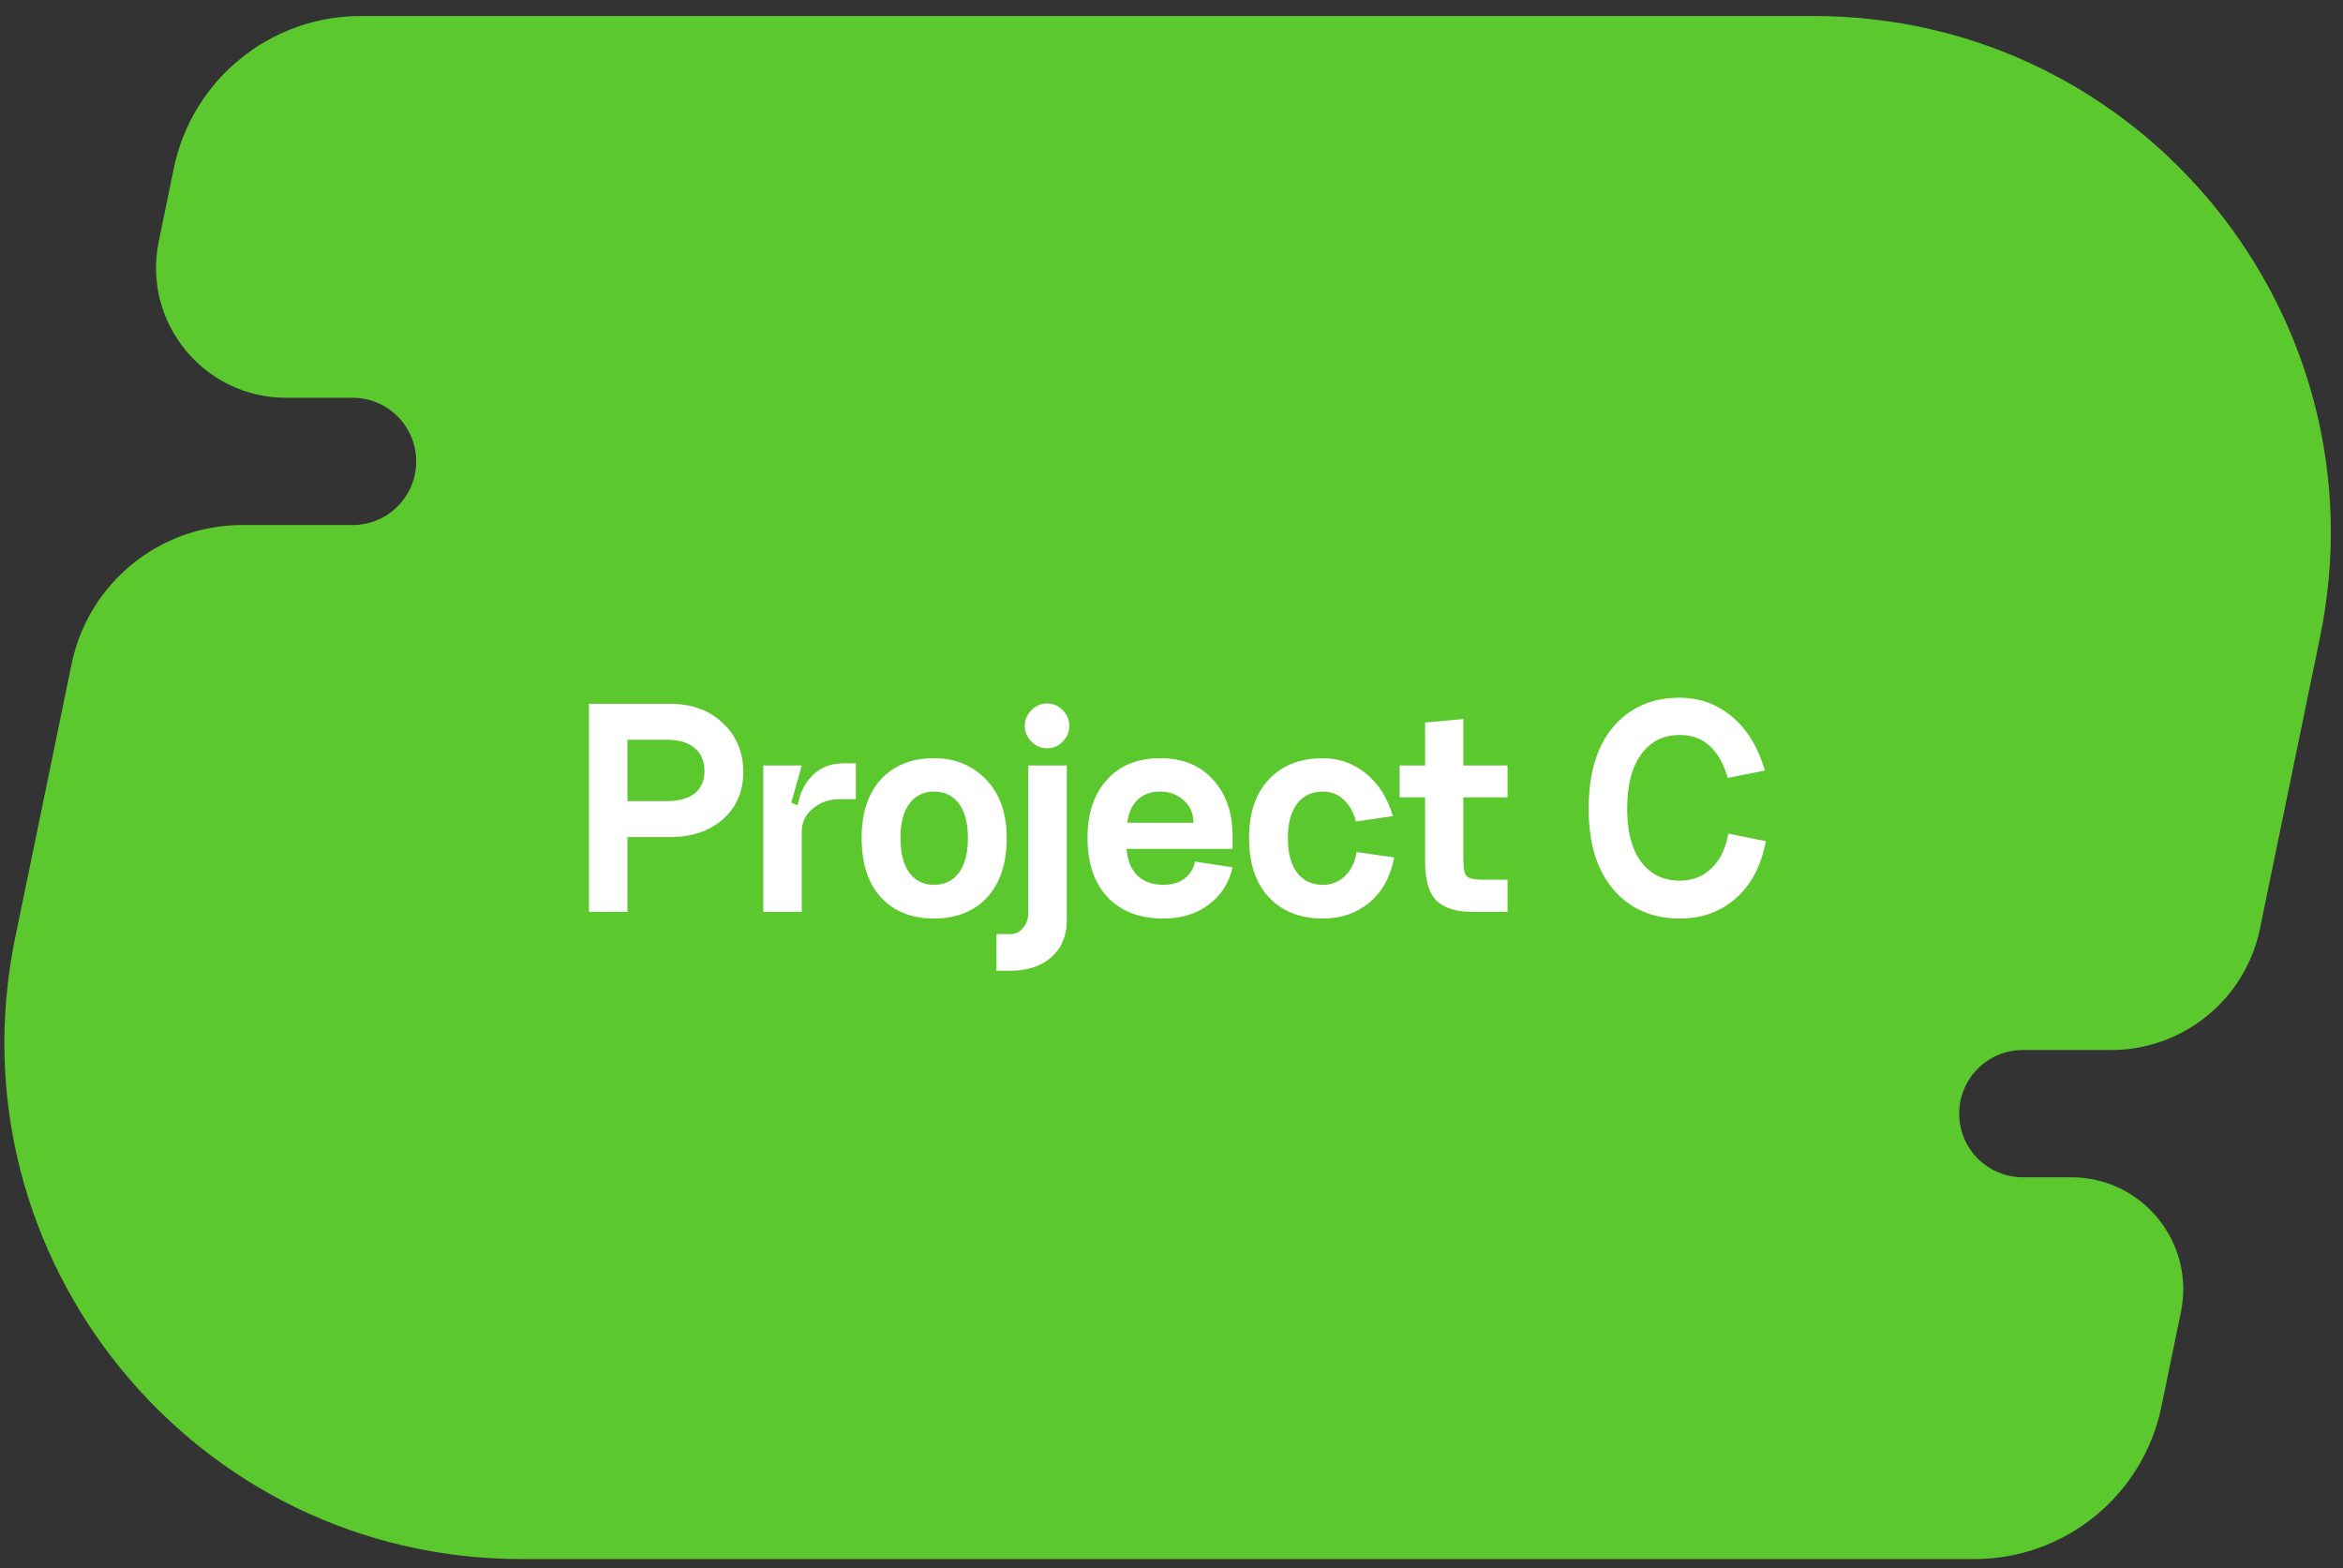
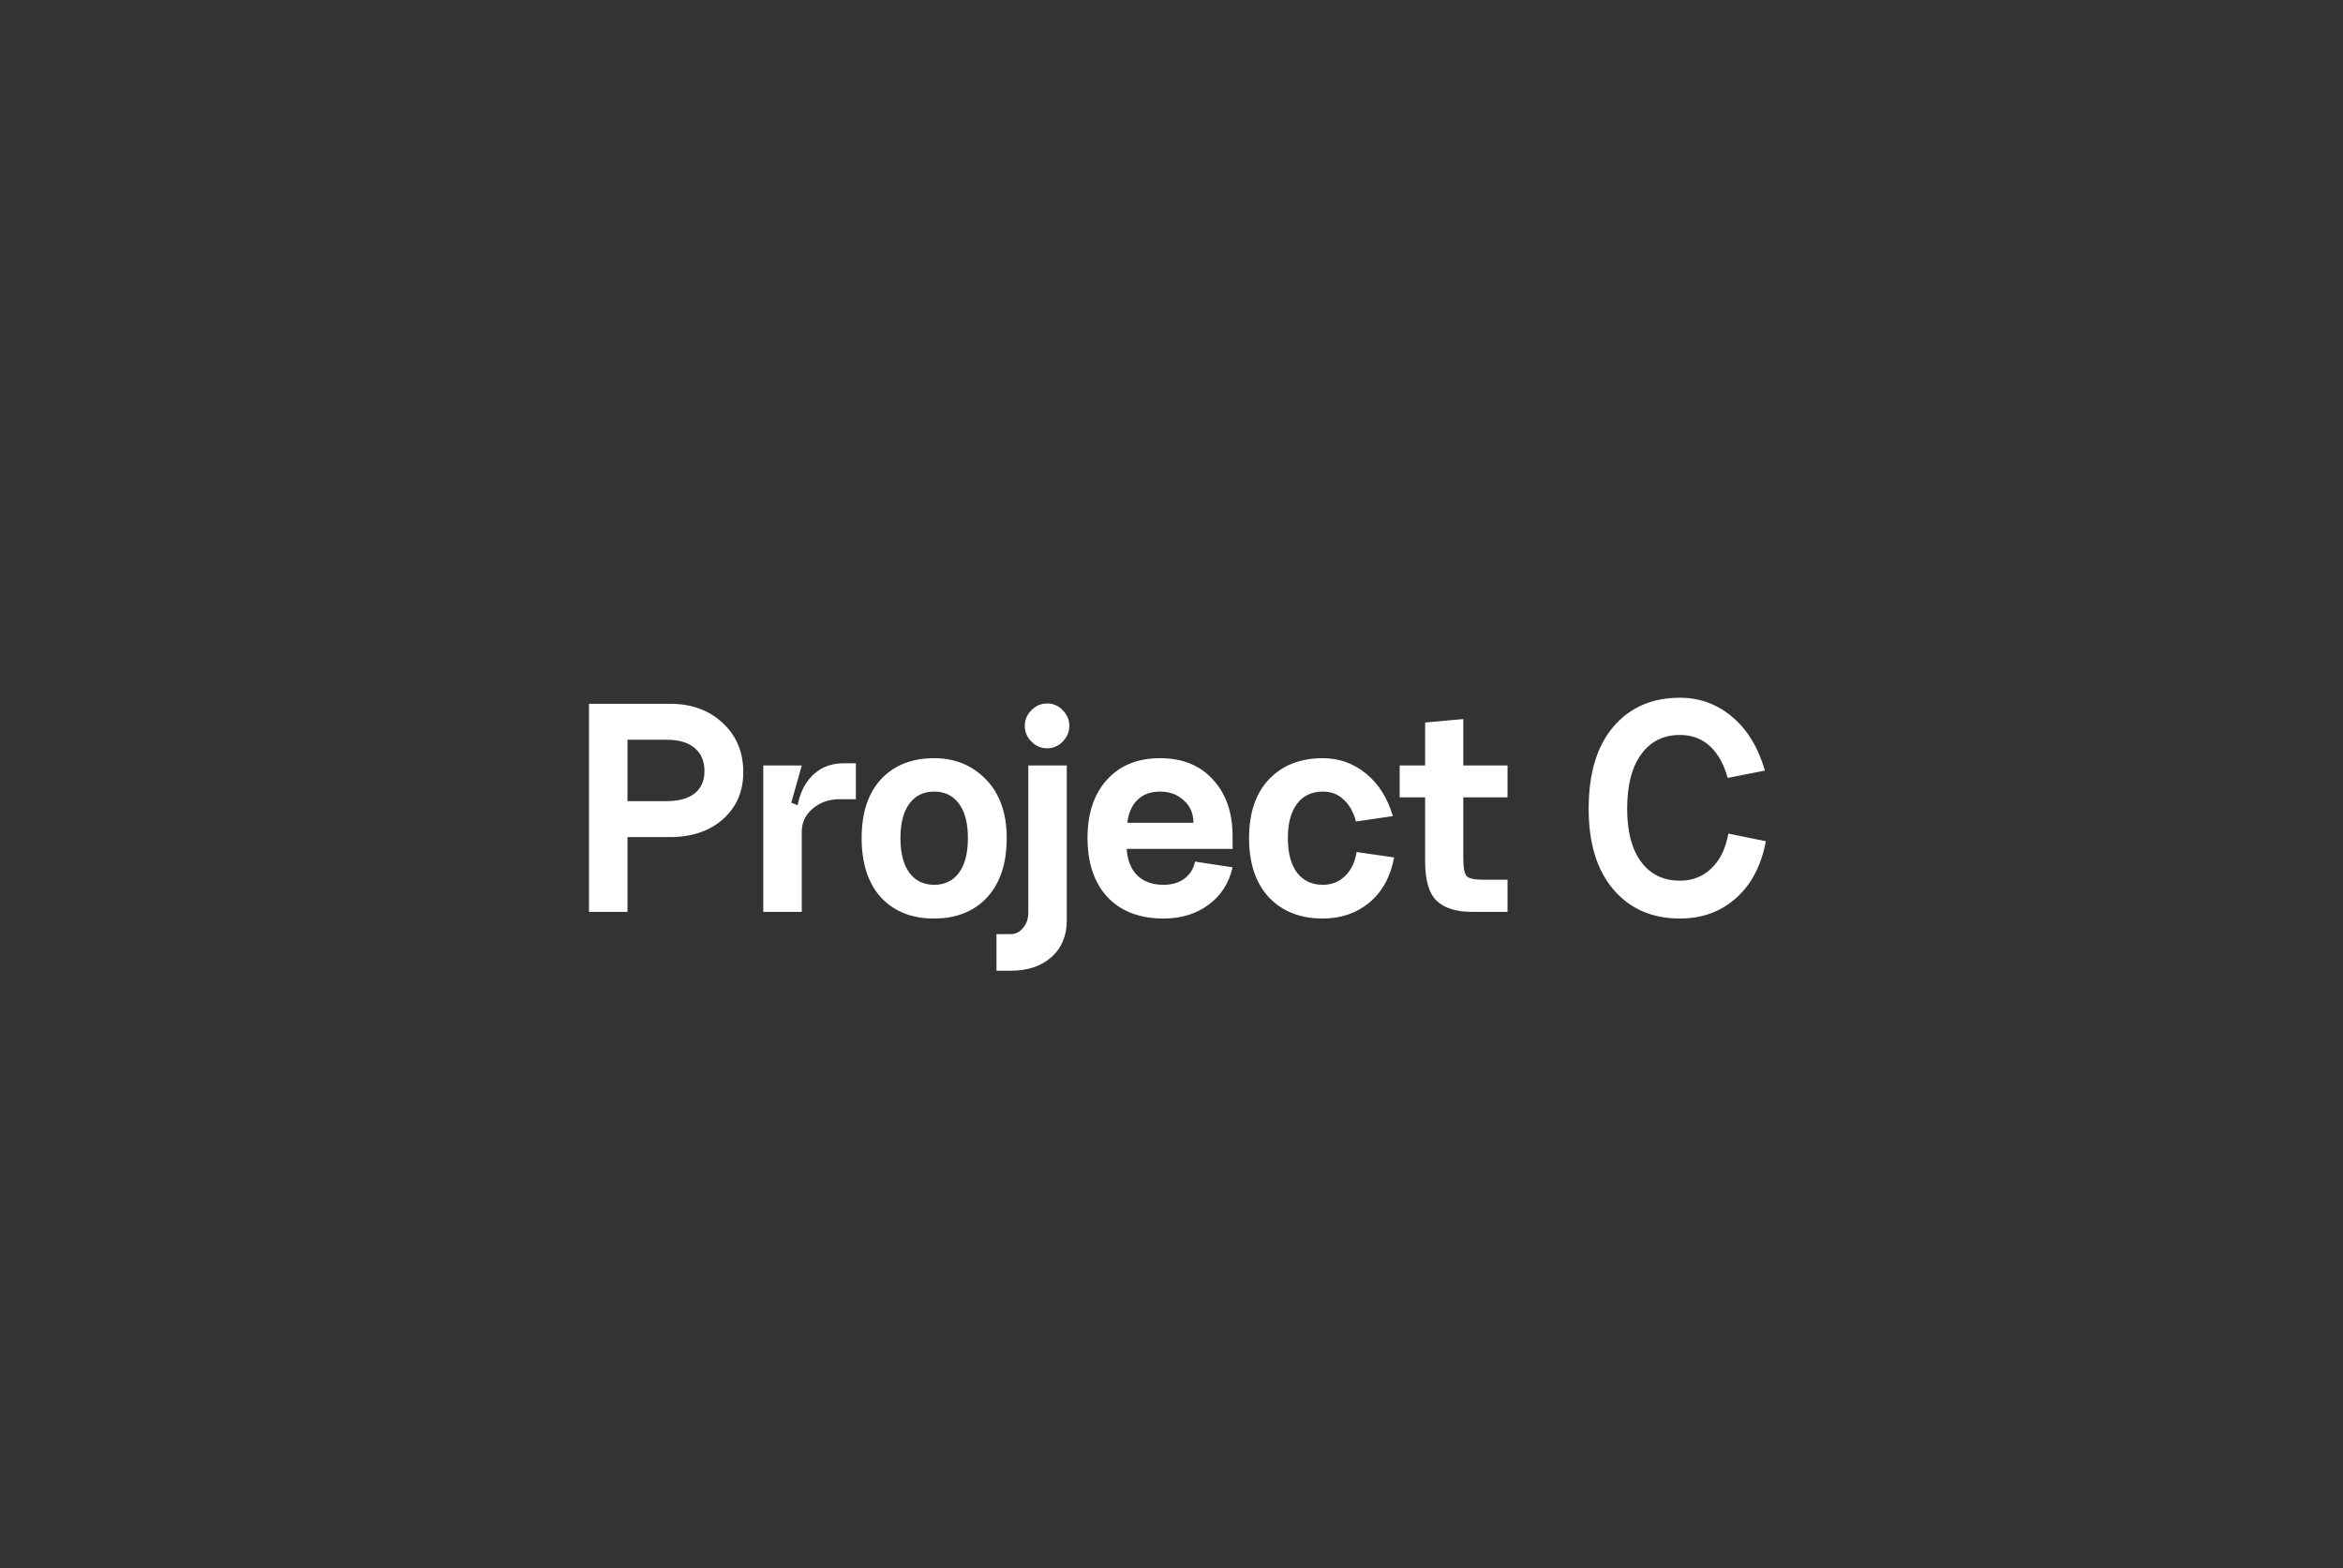
<svg xmlns="http://www.w3.org/2000/svg" width="124" height="83" viewBox="0 0 124 83" fill="none">
  <rect x="0" y="0" width="124" height="83" fill="#333333" stroke="none" />
-   <path d="M9.198 8.909C10.166 4.215 14.299 0.847 19.092 0.847L95.987 0.847C113.319 0.847 126.283 16.758 122.783 33.733L119.604 49.151C118.834 52.887 115.544 55.568 111.729 55.568H107.056C105.196 55.568 103.688 57.075 103.688 58.935C103.688 60.795 105.196 62.303 107.056 62.303H109.617C113.372 62.303 116.182 65.75 115.423 69.429L114.389 74.445C113.421 79.14 109.287 82.508 104.494 82.508H27.601C10.269 82.508 -2.696 66.597 0.804 49.622L3.79 35.139C4.673 30.858 8.442 27.786 12.814 27.786H18.66C20.52 27.786 22.027 26.279 22.027 24.419C22.027 22.559 20.52 21.051 18.66 21.051H15.143C10.782 21.051 7.52 17.048 8.401 12.777L9.198 8.909Z" fill="#5BC82E" />
  <path d="M31.171 48.257V37.245H35.447C36.593 37.245 37.524 37.582 38.242 38.255C38.972 38.929 39.337 39.799 39.337 40.865C39.337 41.886 38.978 42.717 38.259 43.357C37.541 43.986 36.604 44.3 35.447 44.3H33.208V48.257H31.171ZM33.208 42.397H35.279C35.919 42.397 36.413 42.263 36.761 41.993C37.109 41.712 37.283 41.32 37.283 40.815C37.283 40.276 37.109 39.866 36.761 39.585C36.424 39.294 35.93 39.148 35.279 39.148H33.208V42.397ZM40.395 40.511H42.432L41.877 42.481L42.432 42.7V48.257H40.395V40.511ZM44.419 42.296C43.88 42.296 43.415 42.459 43.022 42.785C42.629 43.11 42.432 43.52 42.432 44.014L42.146 43.458C42.146 42.526 42.371 41.785 42.82 41.235C43.28 40.674 43.886 40.394 44.638 40.394H45.295V42.296H44.419ZM47.655 44.35C47.655 45.147 47.812 45.759 48.127 46.186C48.441 46.612 48.879 46.825 49.44 46.825C50.001 46.825 50.439 46.612 50.753 46.186C51.068 45.759 51.225 45.147 51.225 44.35C51.225 43.565 51.068 42.958 50.753 42.532C50.439 42.105 50.001 41.892 49.44 41.892C48.879 41.892 48.441 42.105 48.127 42.532C47.812 42.958 47.655 43.565 47.655 44.35ZM45.601 44.35C45.601 43.015 45.944 41.976 46.628 41.235C47.324 40.495 48.261 40.124 49.44 40.124C50.54 40.124 51.455 40.5 52.185 41.252C52.914 42.004 53.279 43.037 53.279 44.35C53.279 45.697 52.931 46.747 52.235 47.499C51.539 48.24 50.602 48.61 49.423 48.61C48.256 48.61 47.324 48.24 46.628 47.499C45.944 46.747 45.601 45.697 45.601 44.35ZM54.236 38.407C54.236 38.093 54.353 37.818 54.589 37.582C54.825 37.346 55.1 37.228 55.414 37.228C55.74 37.228 56.015 37.346 56.239 37.582C56.475 37.818 56.593 38.093 56.593 38.407C56.593 38.732 56.475 39.013 56.239 39.249C56.015 39.484 55.74 39.602 55.414 39.602C55.1 39.602 54.825 39.484 54.589 39.249C54.353 39.013 54.236 38.732 54.236 38.407ZM54.421 40.511H56.458V48.711C56.458 49.519 56.189 50.165 55.65 50.648C55.111 51.13 54.393 51.371 53.495 51.371H52.737V49.435H53.495C53.753 49.435 53.972 49.323 54.151 49.099C54.331 48.885 54.421 48.621 54.421 48.307V40.511ZM59.626 44.923C59.671 45.54 59.862 46.012 60.199 46.337C60.535 46.663 60.995 46.825 61.579 46.825C62.017 46.825 62.382 46.719 62.674 46.505C62.977 46.281 63.167 45.978 63.246 45.596L65.233 45.899C65.042 46.741 64.615 47.404 63.953 47.886C63.302 48.369 62.511 48.61 61.579 48.61C60.322 48.61 59.334 48.234 58.616 47.482C57.909 46.719 57.555 45.675 57.555 44.35C57.555 43.048 57.897 42.021 58.582 41.269C59.267 40.506 60.204 40.124 61.394 40.124C62.584 40.124 63.521 40.506 64.206 41.269C64.891 42.021 65.233 43.015 65.233 44.249V44.923H59.626ZM59.66 43.542H63.162C63.162 43.059 62.993 42.667 62.657 42.364C62.32 42.049 61.899 41.892 61.394 41.892C60.9 41.892 60.502 42.038 60.199 42.33C59.907 42.611 59.727 43.015 59.66 43.542ZM73.716 43.189L71.763 43.475C71.628 42.97 71.409 42.582 71.106 42.313C70.814 42.032 70.449 41.892 70.011 41.892C69.428 41.892 68.973 42.105 68.648 42.532C68.322 42.958 68.159 43.565 68.159 44.35C68.159 45.147 68.322 45.759 68.648 46.186C68.973 46.612 69.428 46.825 70.011 46.825C70.472 46.825 70.859 46.674 71.173 46.371C71.499 46.068 71.707 45.641 71.796 45.091L73.783 45.377C73.592 46.399 73.154 47.196 72.47 47.768C71.785 48.33 70.966 48.61 70.011 48.61C68.822 48.61 67.873 48.24 67.166 47.499C66.459 46.747 66.105 45.697 66.105 44.35C66.105 43.015 66.459 41.976 67.166 41.235C67.873 40.495 68.822 40.124 70.011 40.124C70.865 40.124 71.622 40.394 72.285 40.932C72.947 41.46 73.424 42.212 73.716 43.189ZM77.443 42.195V45.428C77.443 45.933 77.505 46.247 77.628 46.371C77.752 46.494 78.038 46.556 78.487 46.556H79.784V48.257H77.898C77.078 48.257 76.461 48.066 76.046 47.684C75.63 47.291 75.423 46.595 75.423 45.596V42.195H74.076V40.511H75.423V38.238L77.443 38.053V40.511H79.784V42.195H77.443ZM93.405 40.781L91.435 41.168C91.233 40.438 90.919 39.877 90.493 39.484C90.066 39.092 89.538 38.895 88.91 38.895C88.034 38.895 87.35 39.237 86.856 39.922C86.362 40.596 86.115 41.555 86.115 42.801C86.115 44.014 86.362 44.951 86.856 45.613C87.35 46.275 88.034 46.606 88.91 46.606C89.572 46.606 90.128 46.388 90.577 45.95C91.037 45.512 91.334 44.9 91.469 44.115L93.456 44.519C93.209 45.821 92.676 46.831 91.856 47.549C91.048 48.257 90.066 48.61 88.91 48.61C87.439 48.61 86.266 48.099 85.391 47.078C84.515 46.056 84.078 44.631 84.078 42.801C84.078 40.938 84.51 39.496 85.374 38.474C86.249 37.441 87.428 36.925 88.91 36.925C89.954 36.925 90.874 37.262 91.671 37.935C92.468 38.598 93.046 39.546 93.405 40.781Z" fill="white" />
</svg>